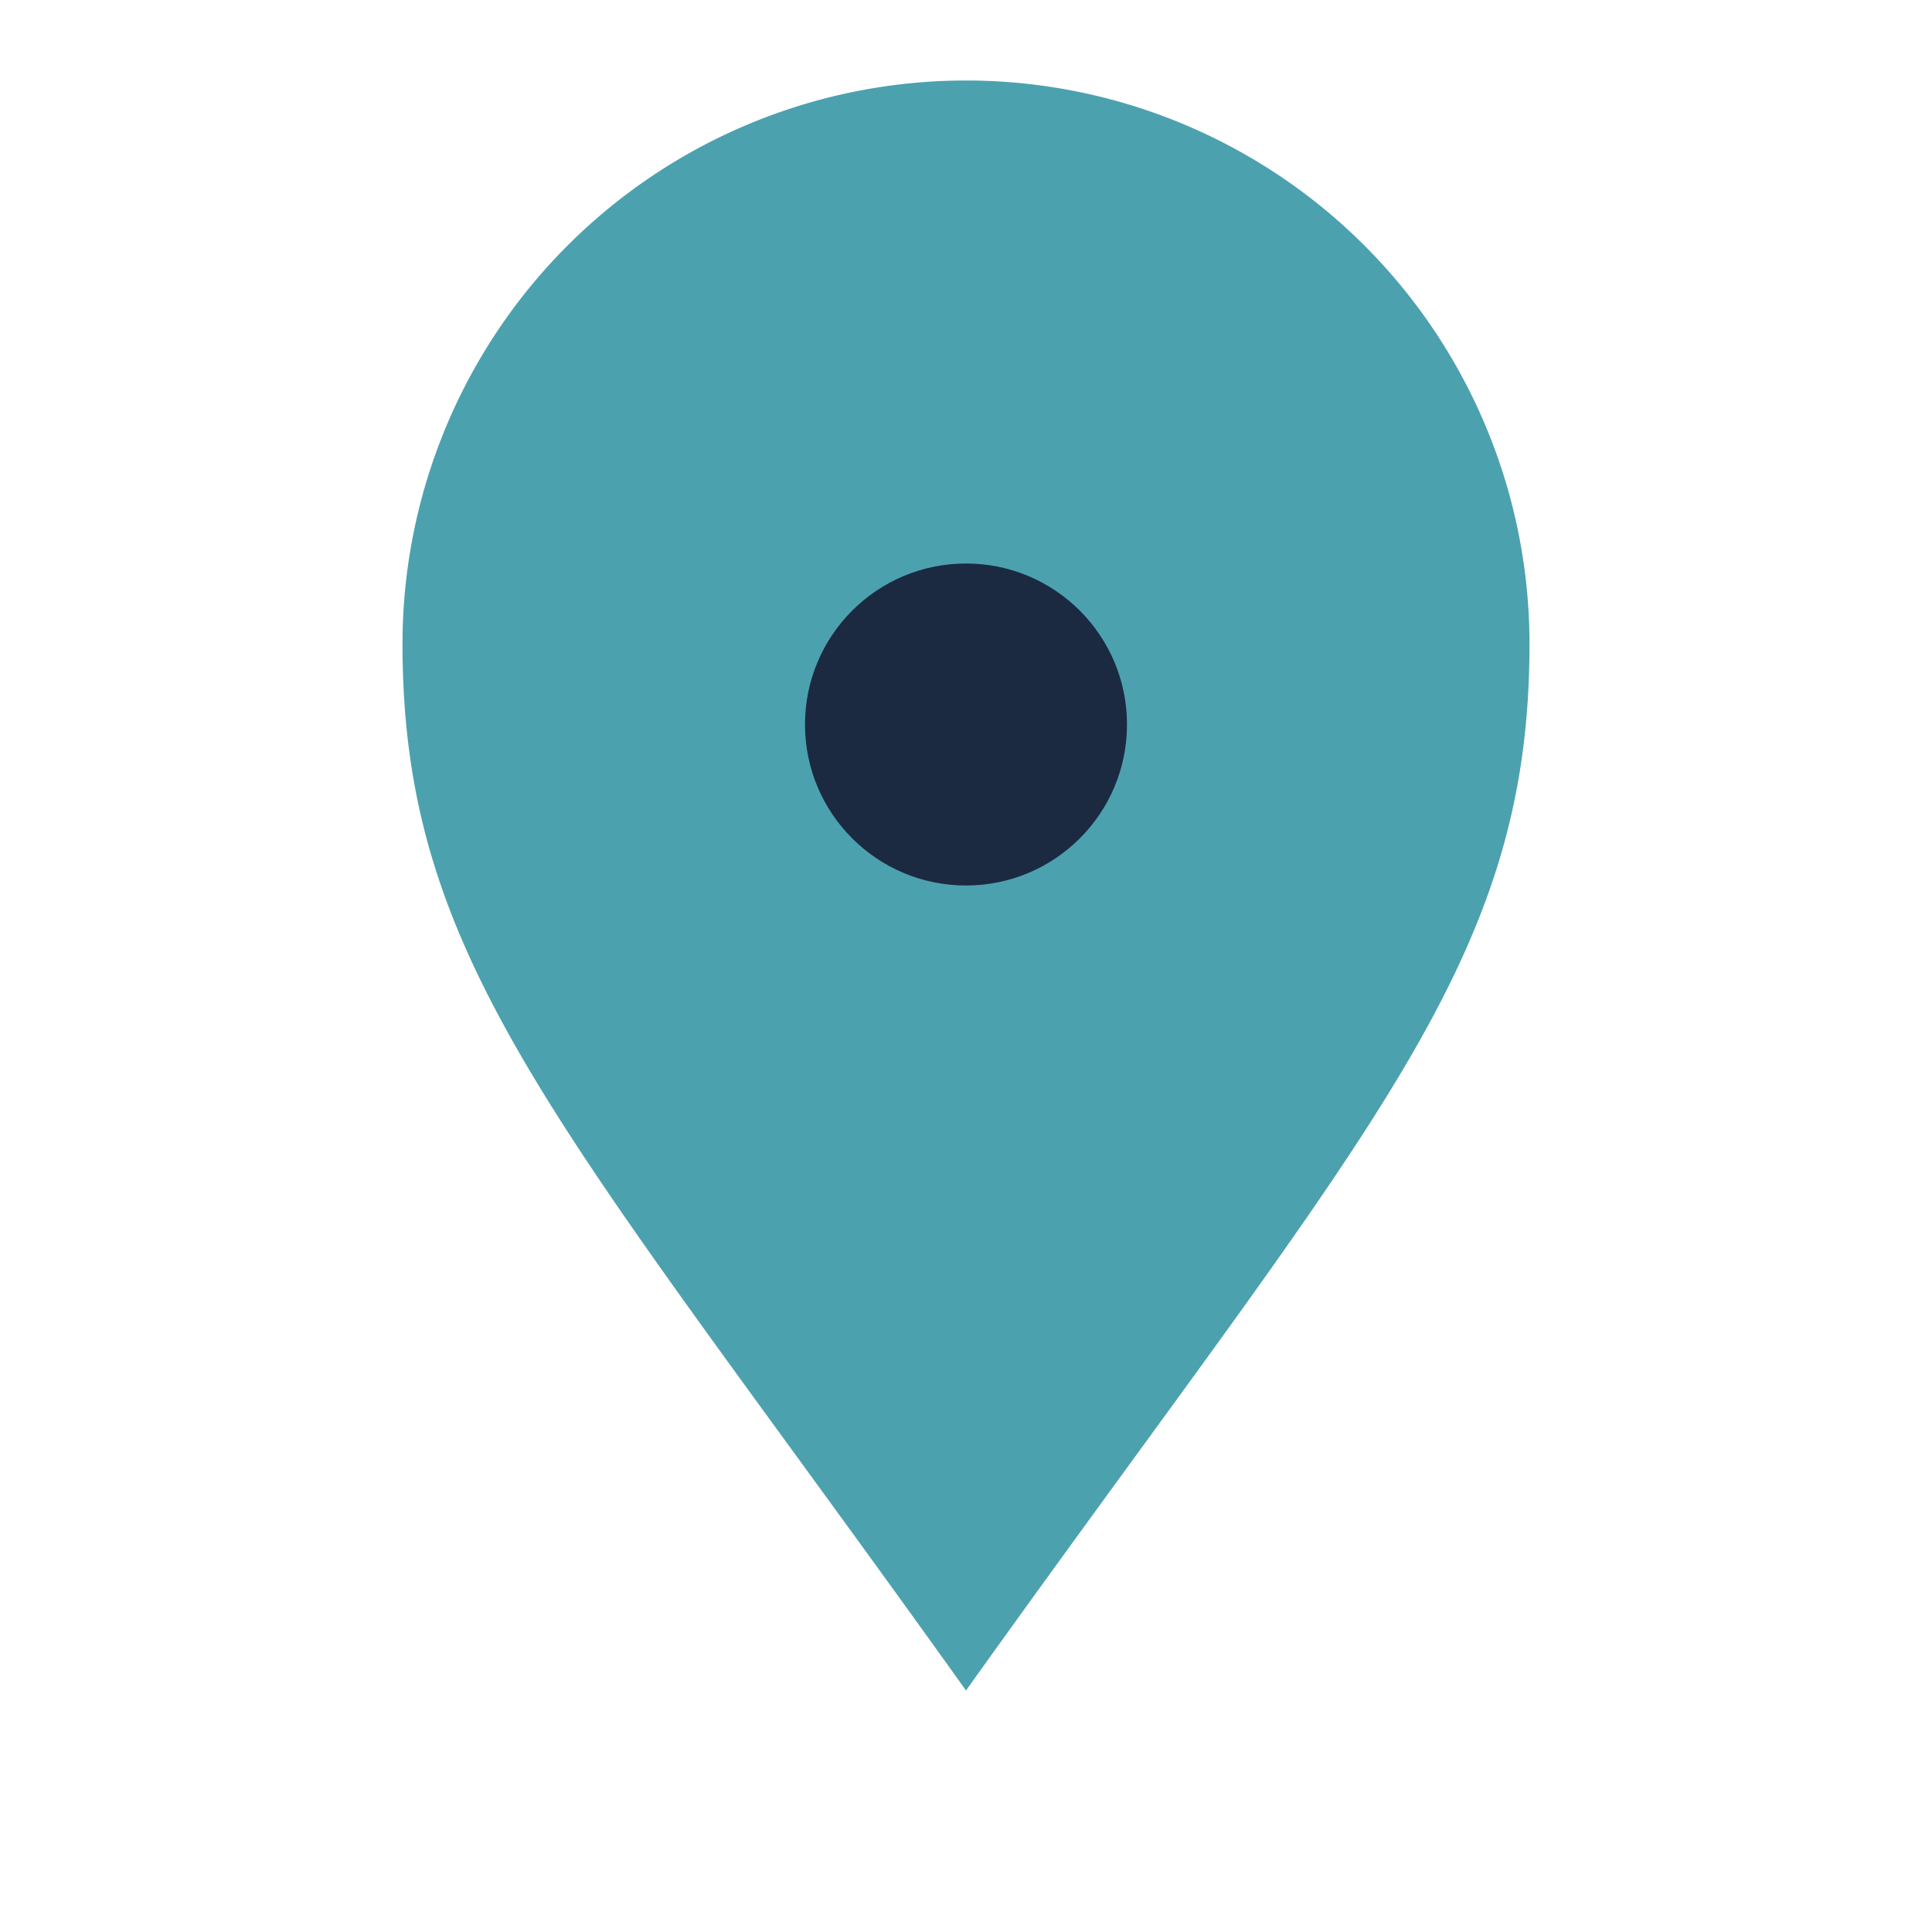
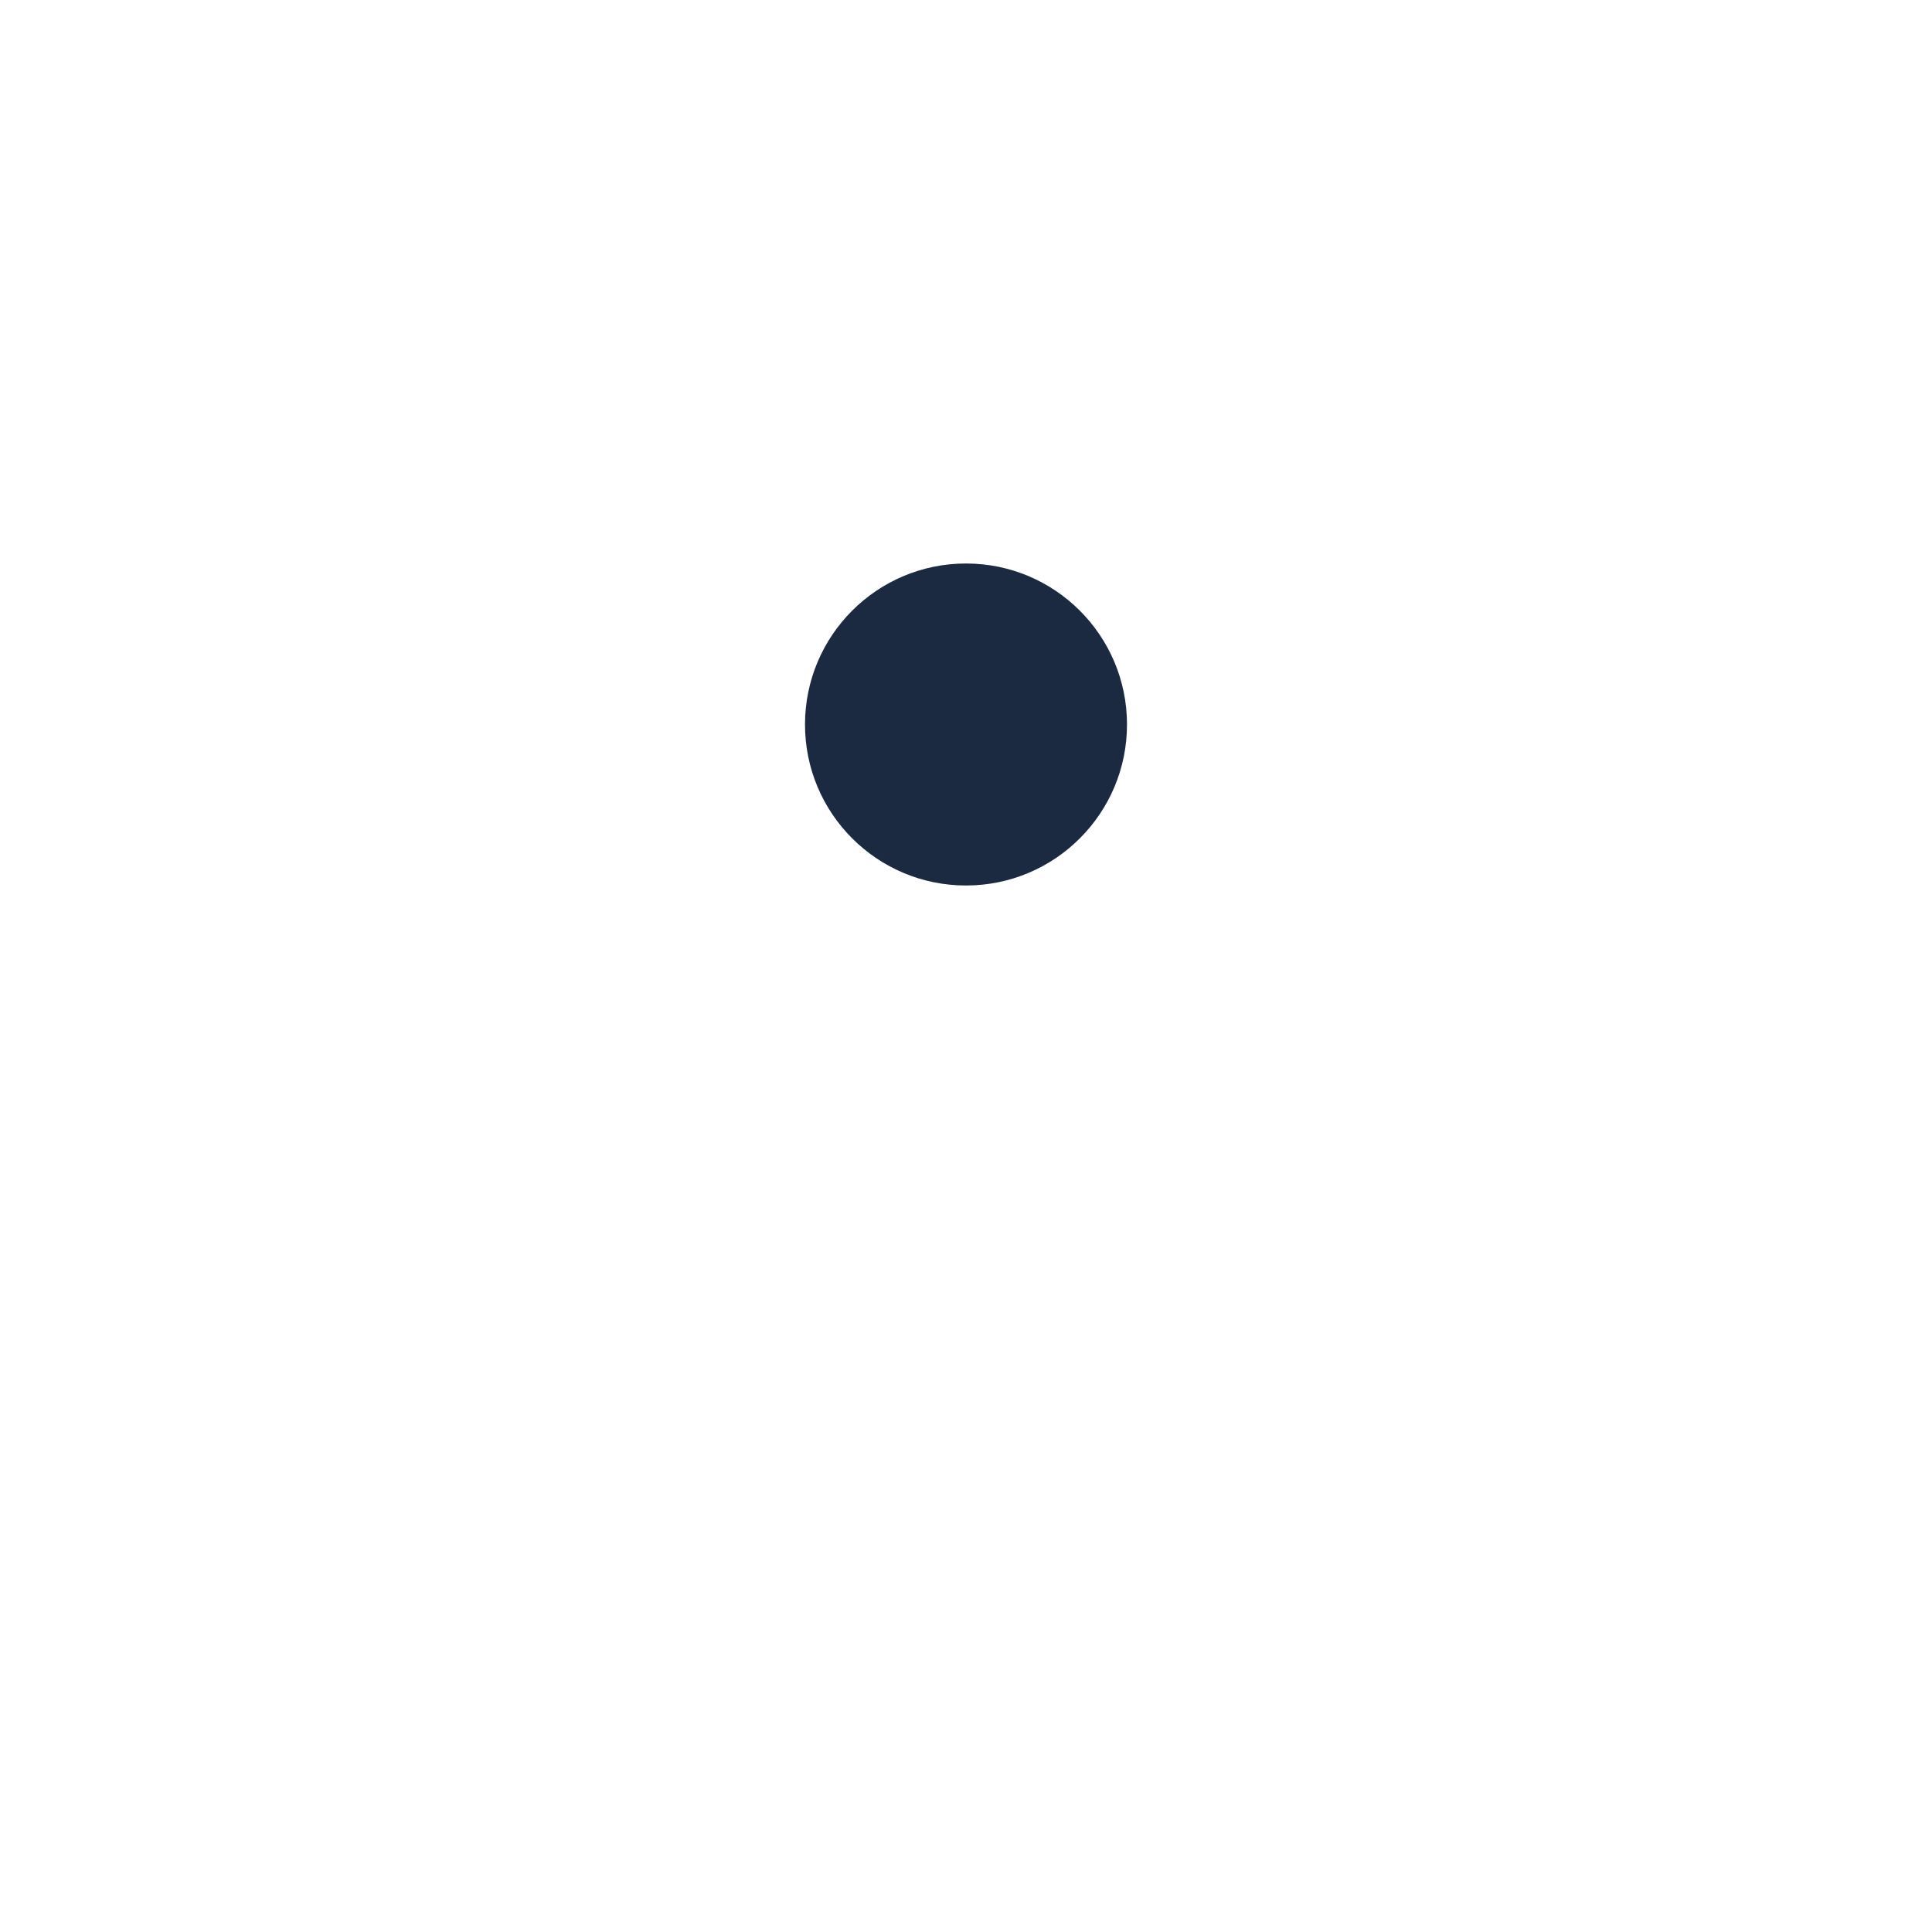
<svg xmlns="http://www.w3.org/2000/svg" width="24" height="24" viewBox="0 0 24 24">
-   <path d="M12 21c-5-7-7-9-7-13a7 7 0 0 1 14 0c0 4-2 6-7 13z" fill="#4CA1AF" />
  <circle cx="12" cy="9" r="2" fill="#1B2A41" />
</svg>